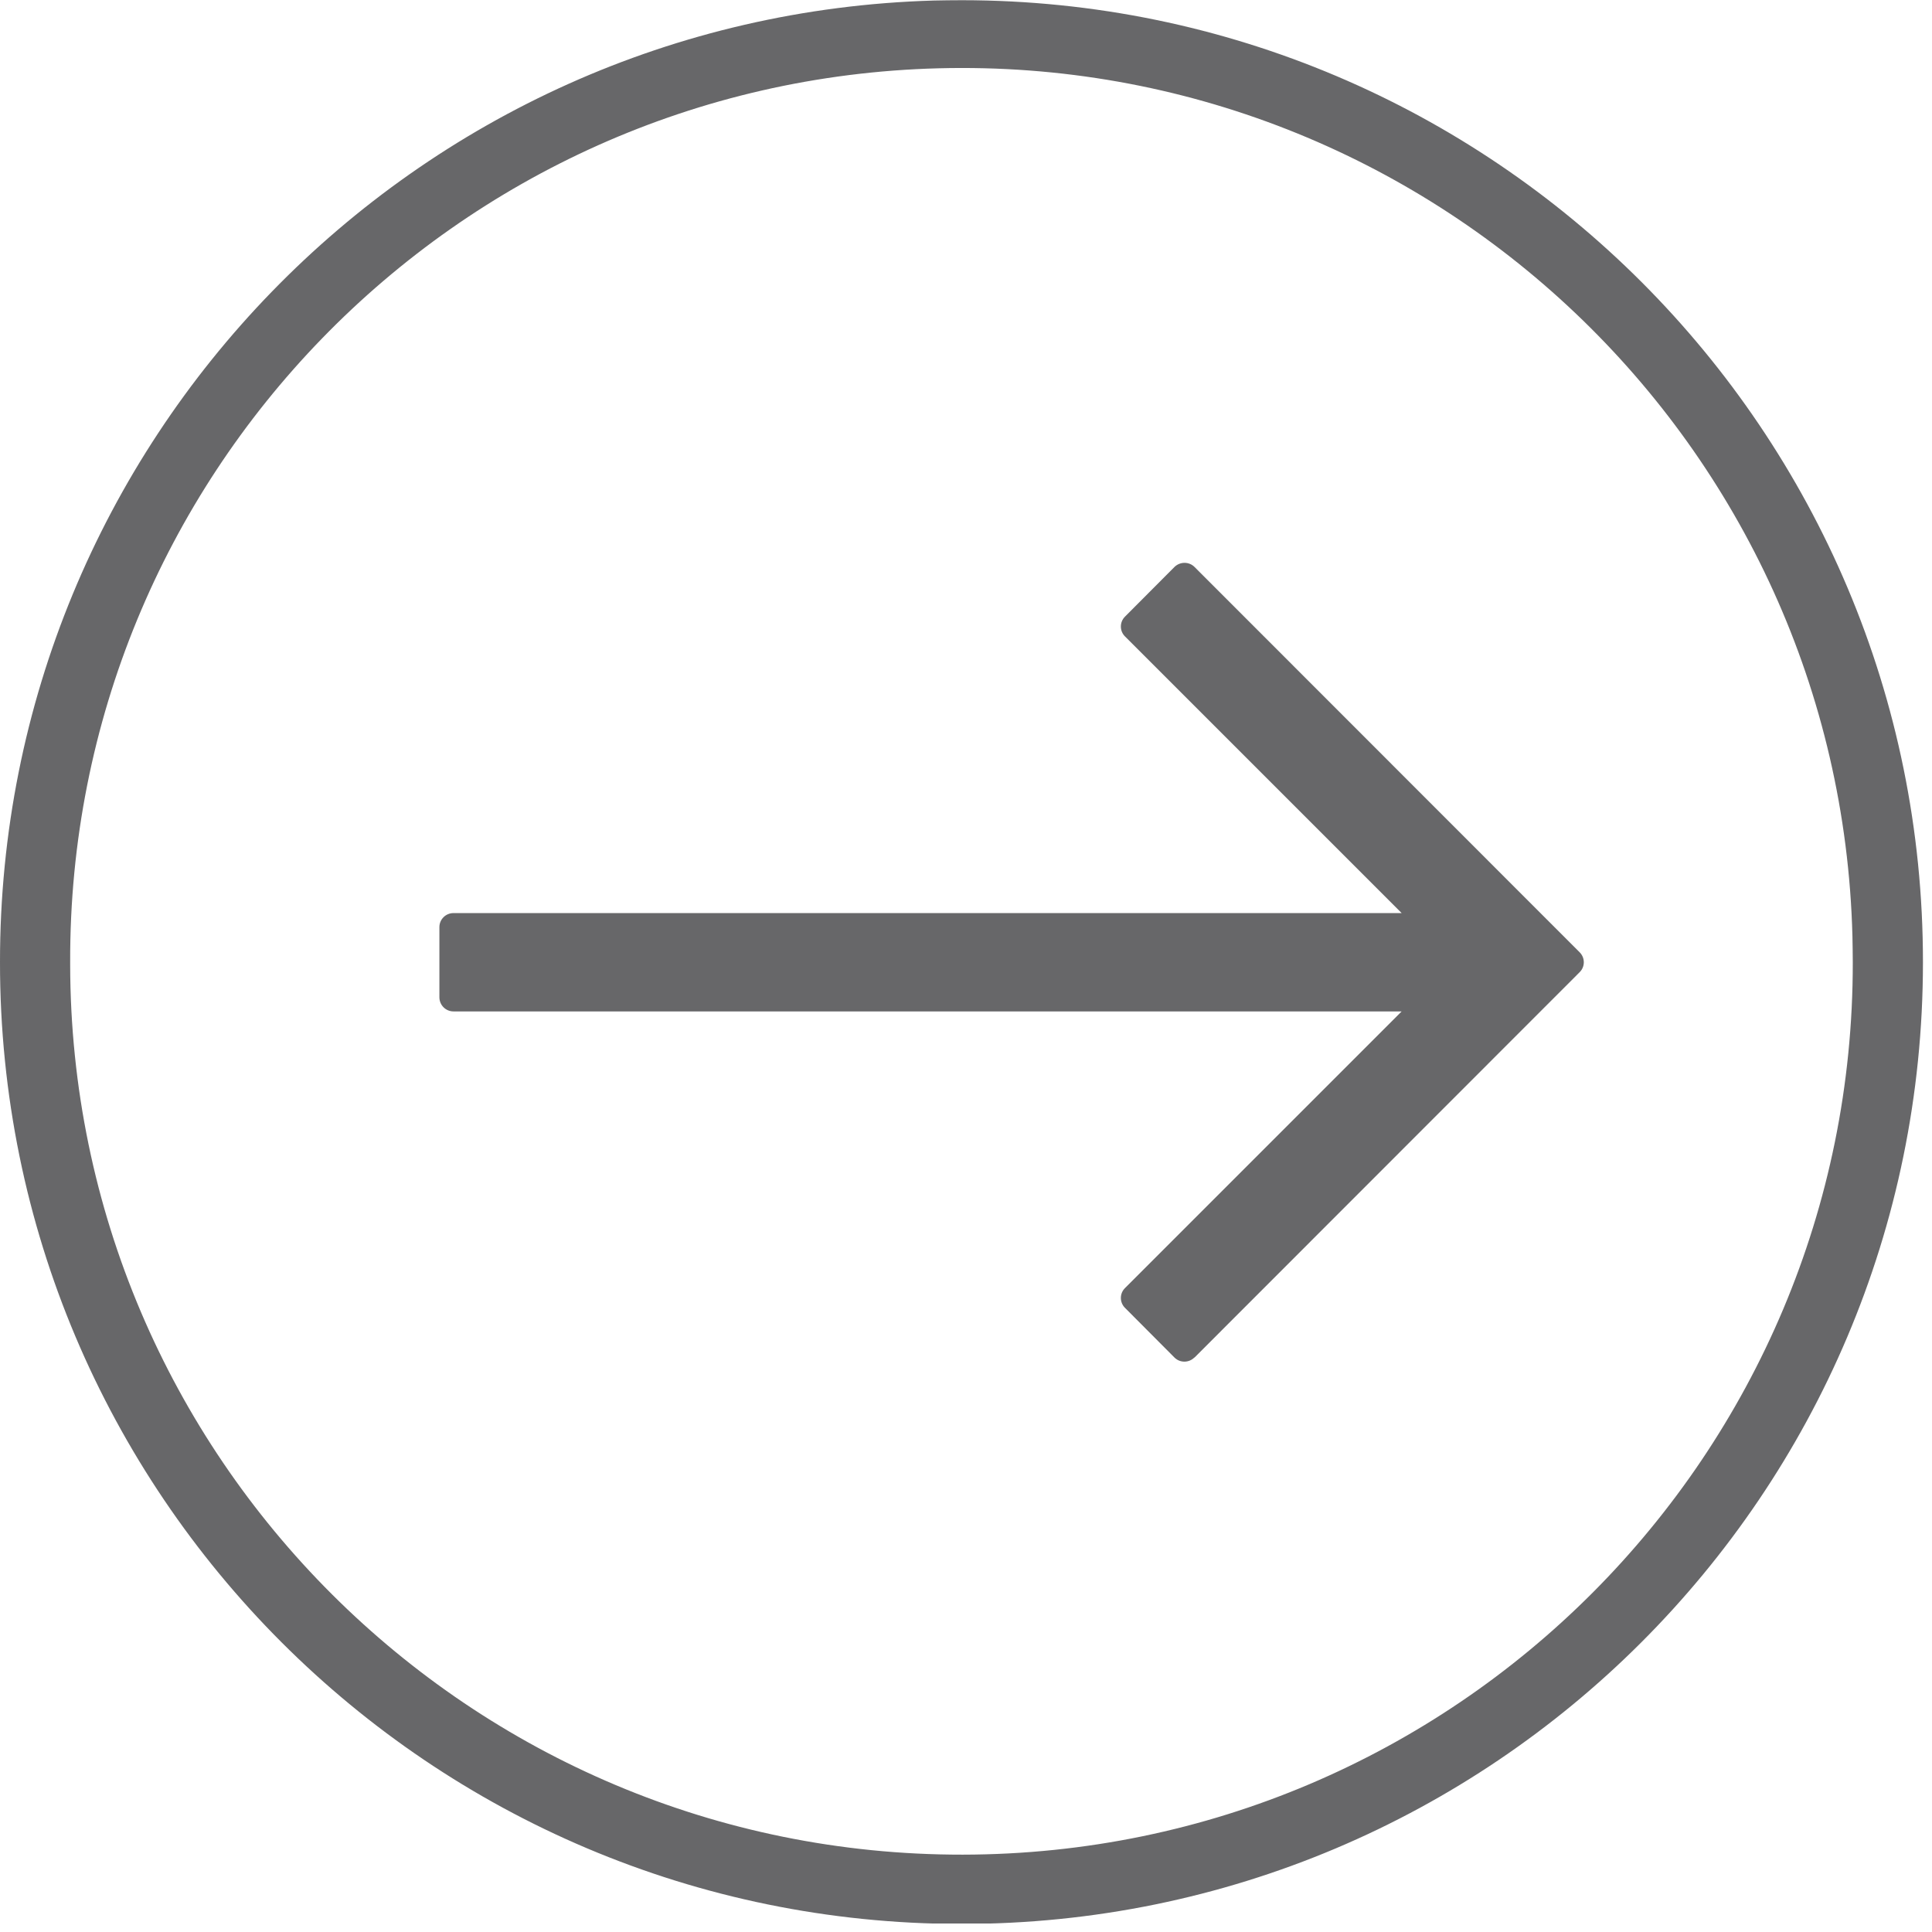
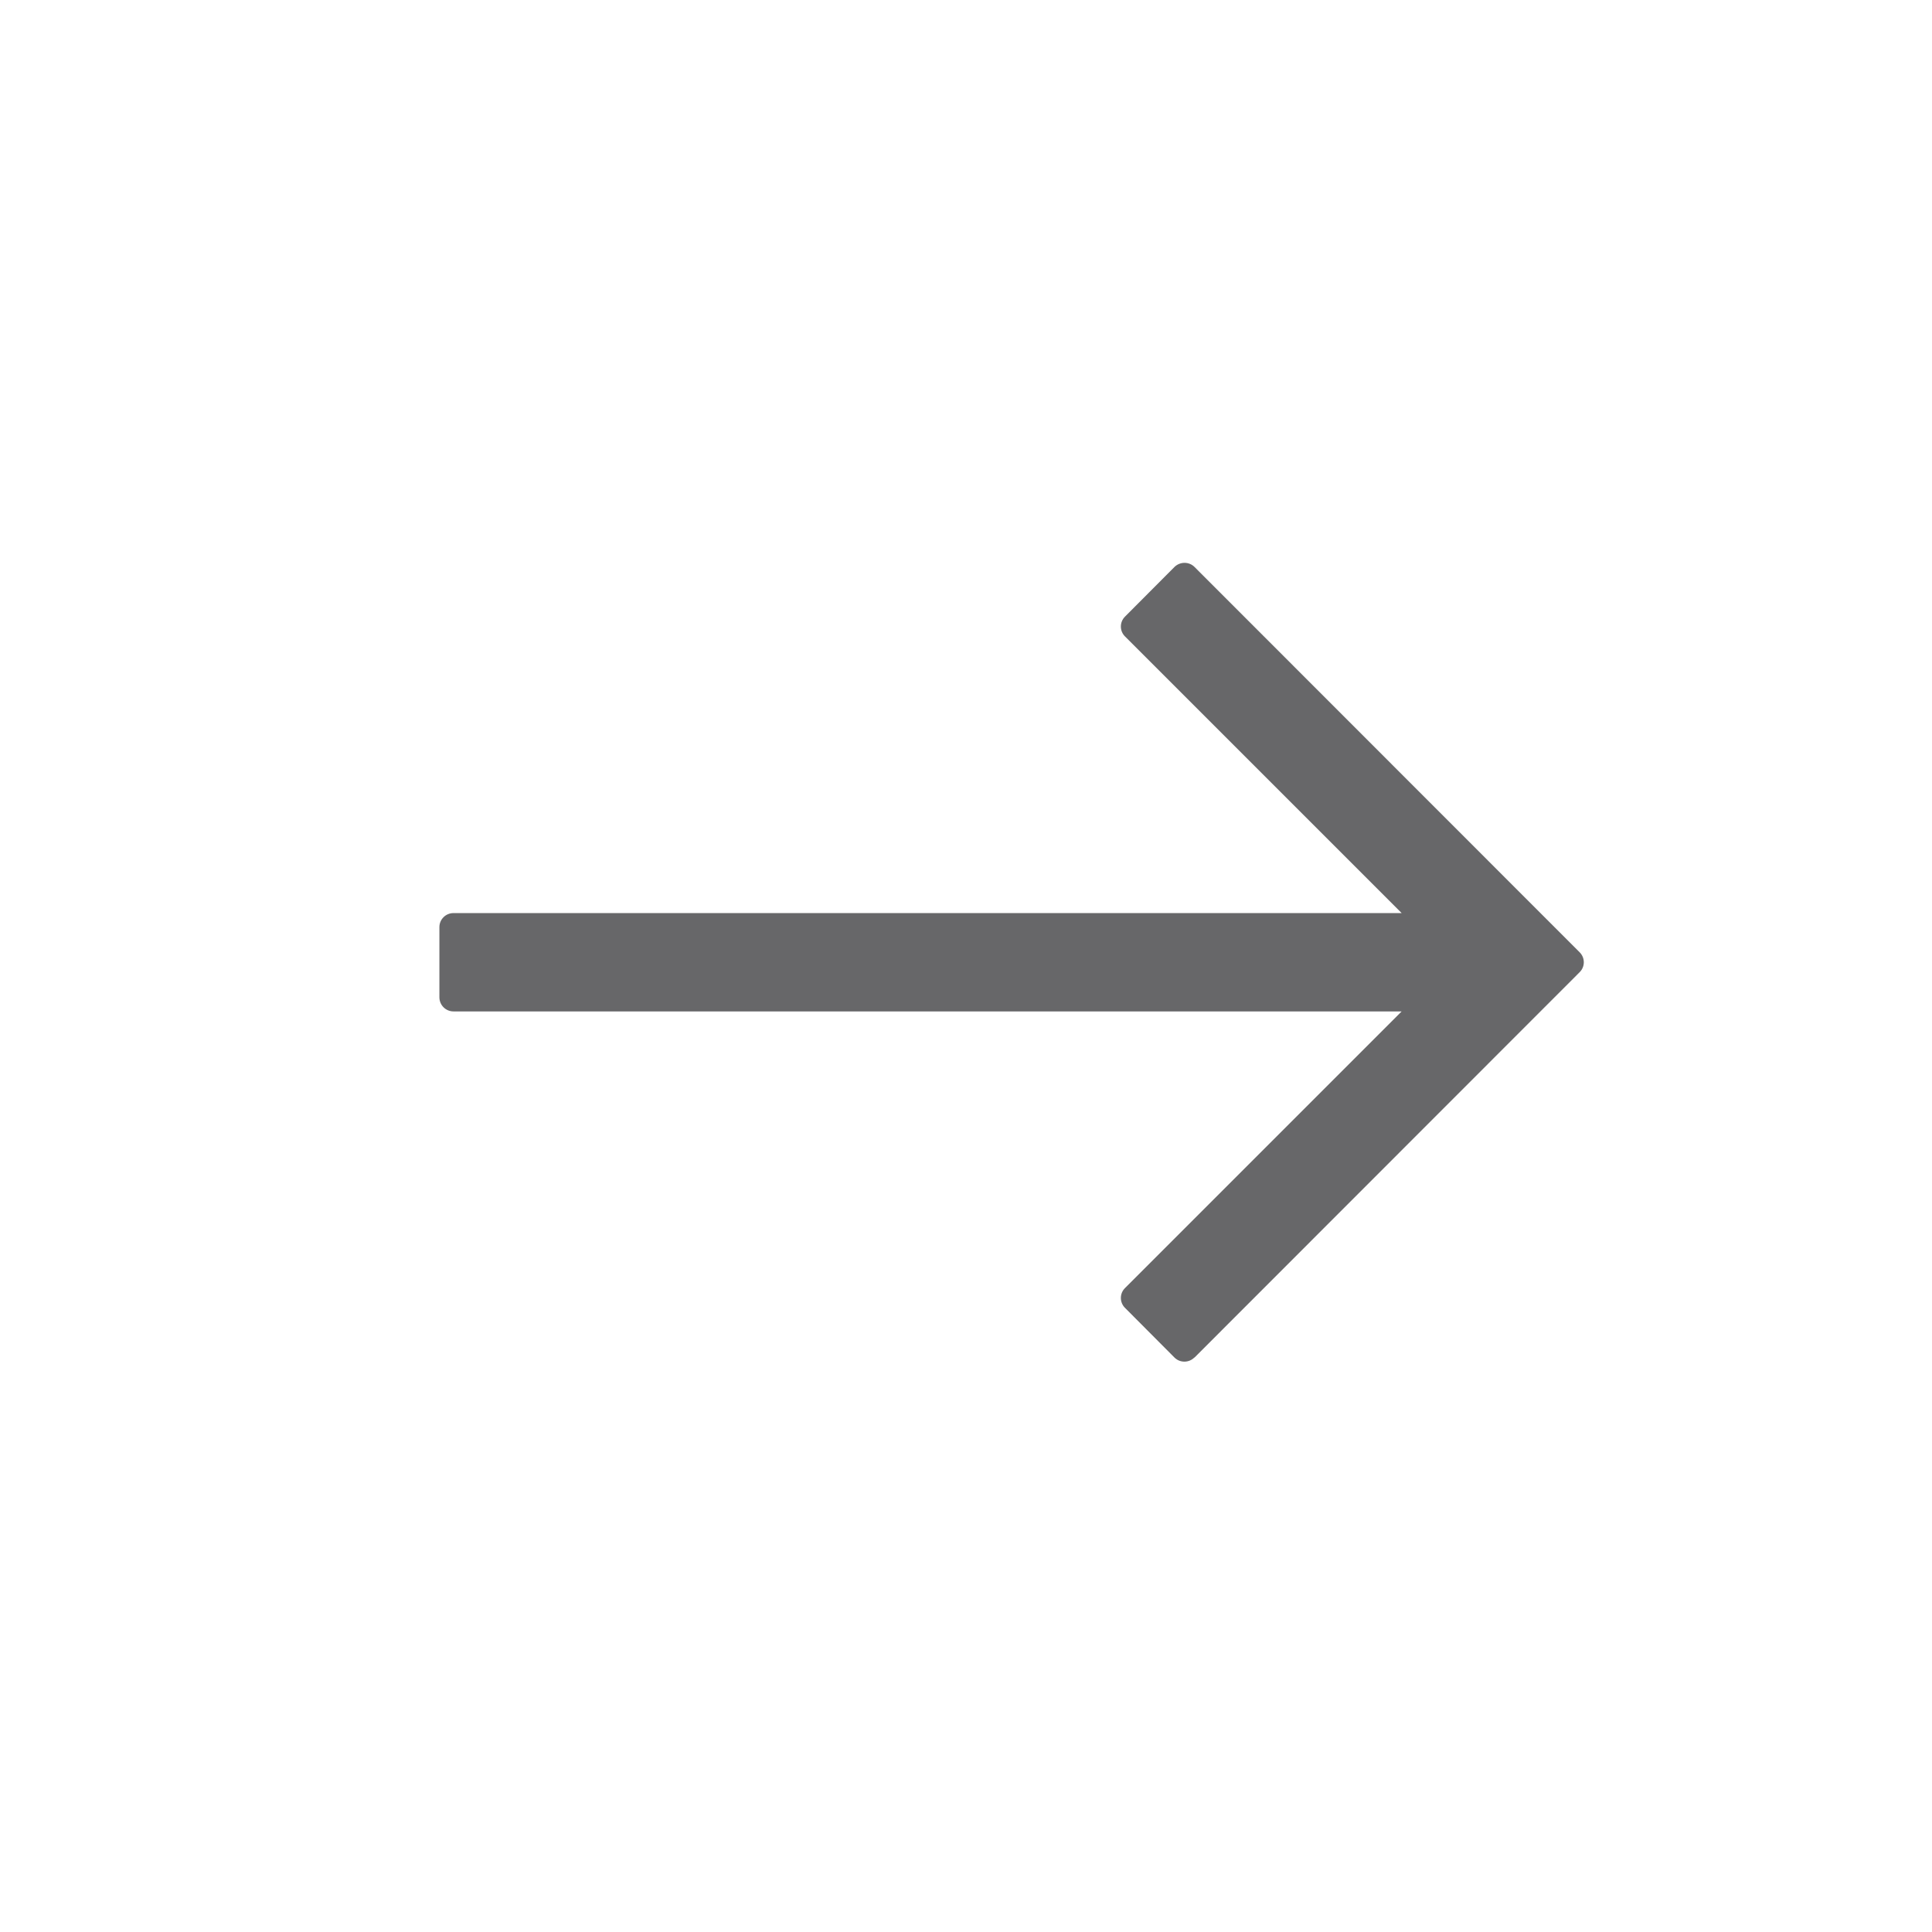
<svg xmlns="http://www.w3.org/2000/svg" width="150" zoomAndPan="magnify" viewBox="0 0 112.5 112.5" height="150" preserveAspectRatio="xMidYMid meet" version="1.2">
  <defs>
    <clipPath id="b92fb501af">
-       <path d="M 0 0 L 111.973 0 L 111.973 112.004 L 0 112.004 Z M 0 0 " />
-     </clipPath>
+       </clipPath>
  </defs>
  <g id="90f58a3916">
    <g clip-rule="nonzero" clip-path="url(#b92fb501af)">
-       <path style=" stroke:none;fill-rule:nonzero;fill:#676769;fill-opacity:1;" d="M 54.641 3.977 C 83.297 3.23 107.121 25.863 107.867 54.508 C 107.875 55.016 107.887 55.523 107.887 56.031 C 107.926 84.688 84.719 107.957 56.062 107.996 C 27.395 108.035 4.125 84.828 4.086 56.172 C 4.086 56.121 4.086 56.07 4.086 56.031 C 3.996 27.82 26.449 4.715 54.641 3.977 Z M 54.379 0.031 C 24.082 0.906 -0.02 25.723 0 56.031 C -0.012 86.945 25.047 112.023 55.973 112.031 C 86.887 112.043 111.961 86.984 111.973 56.062 C 111.973 56.051 111.973 56.039 111.973 56.031 C 111.992 25.105 86.934 0.031 56.02 0.012 C 55.473 0.012 54.926 0.02 54.379 0.031 " />
-     </g>
+       </g>
    <path style=" stroke:none;fill-rule:nonzero;fill:#676769;fill-opacity:1;" d="M 68.391 33.012 L 65.508 35.906 C 65.188 36.223 65.188 36.742 65.508 37.059 L 81.617 53.168 L 26.41 53.168 C 25.953 53.168 25.586 53.535 25.586 53.984 L 25.586 58.07 C 25.586 58.527 25.953 58.895 26.41 58.895 L 81.617 58.895 L 65.508 75.004 C 65.188 75.32 65.188 75.84 65.508 76.156 L 68.391 79.051 C 68.707 79.367 69.227 79.367 69.543 79.051 L 69.555 79.051 L 91.984 56.609 C 92.305 56.289 92.305 55.773 91.984 55.453 L 69.555 33.012 C 69.234 32.695 68.719 32.695 68.391 33.012 " />
  </g>
</svg>